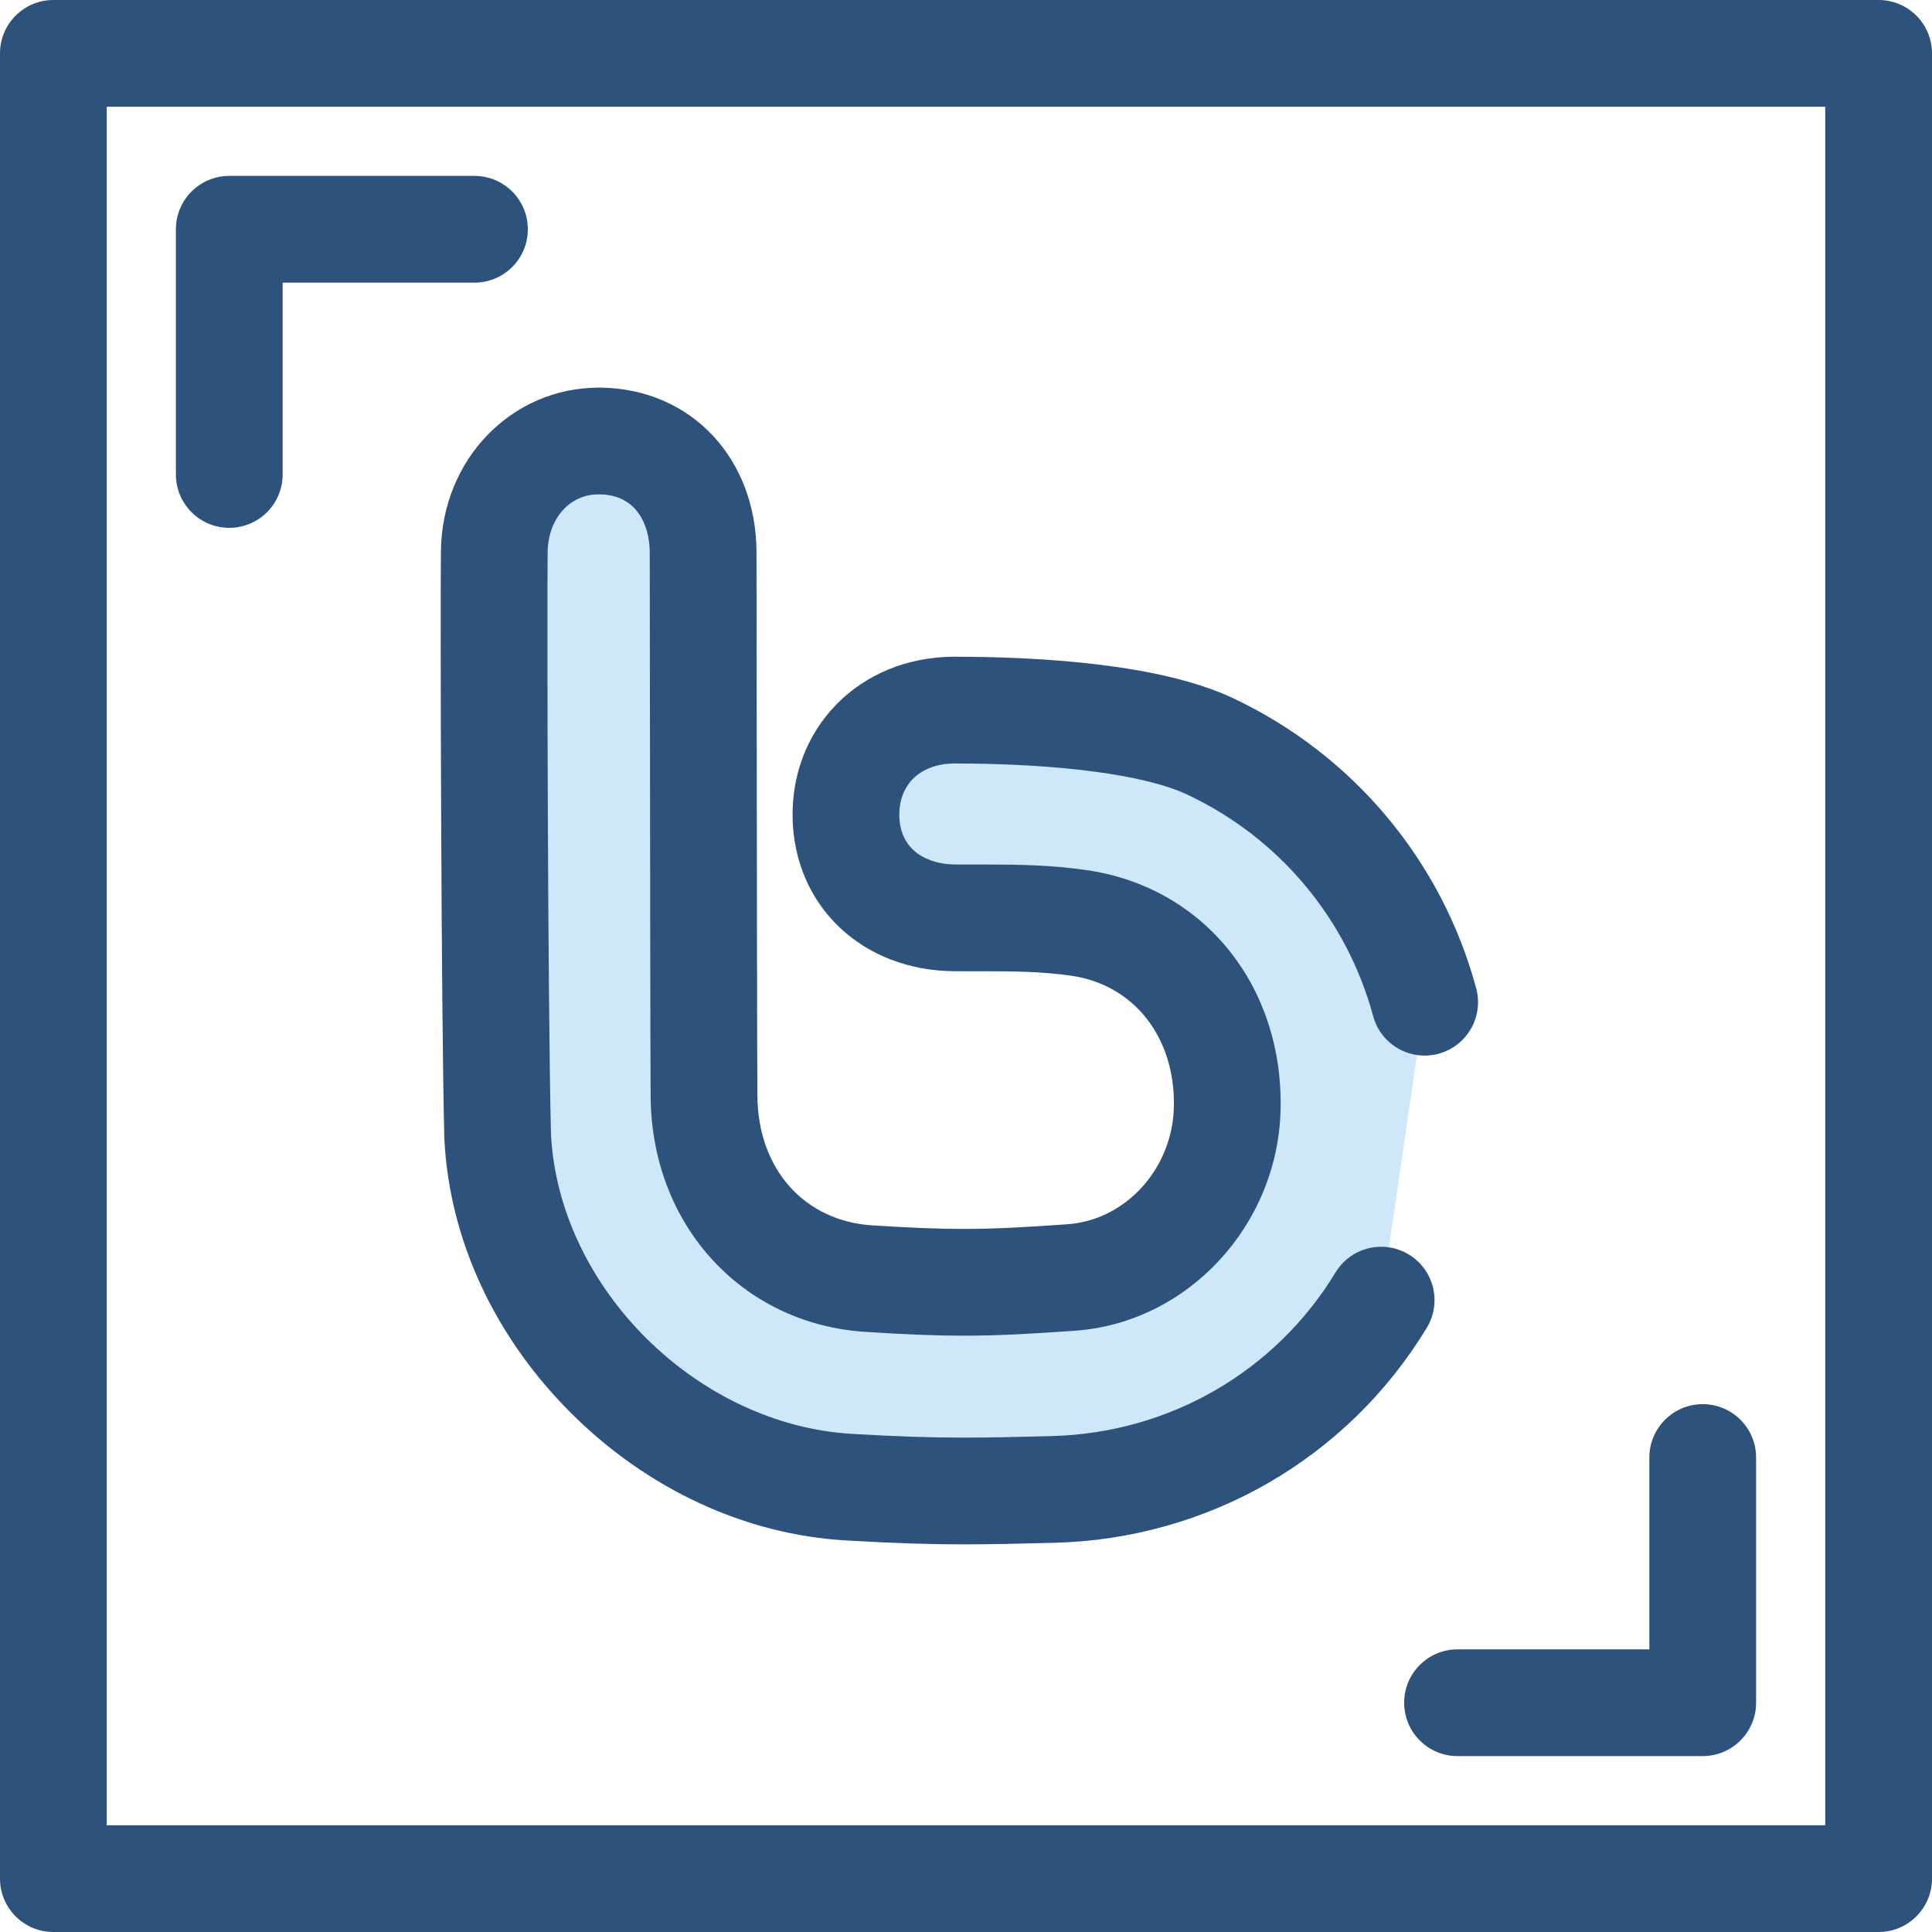
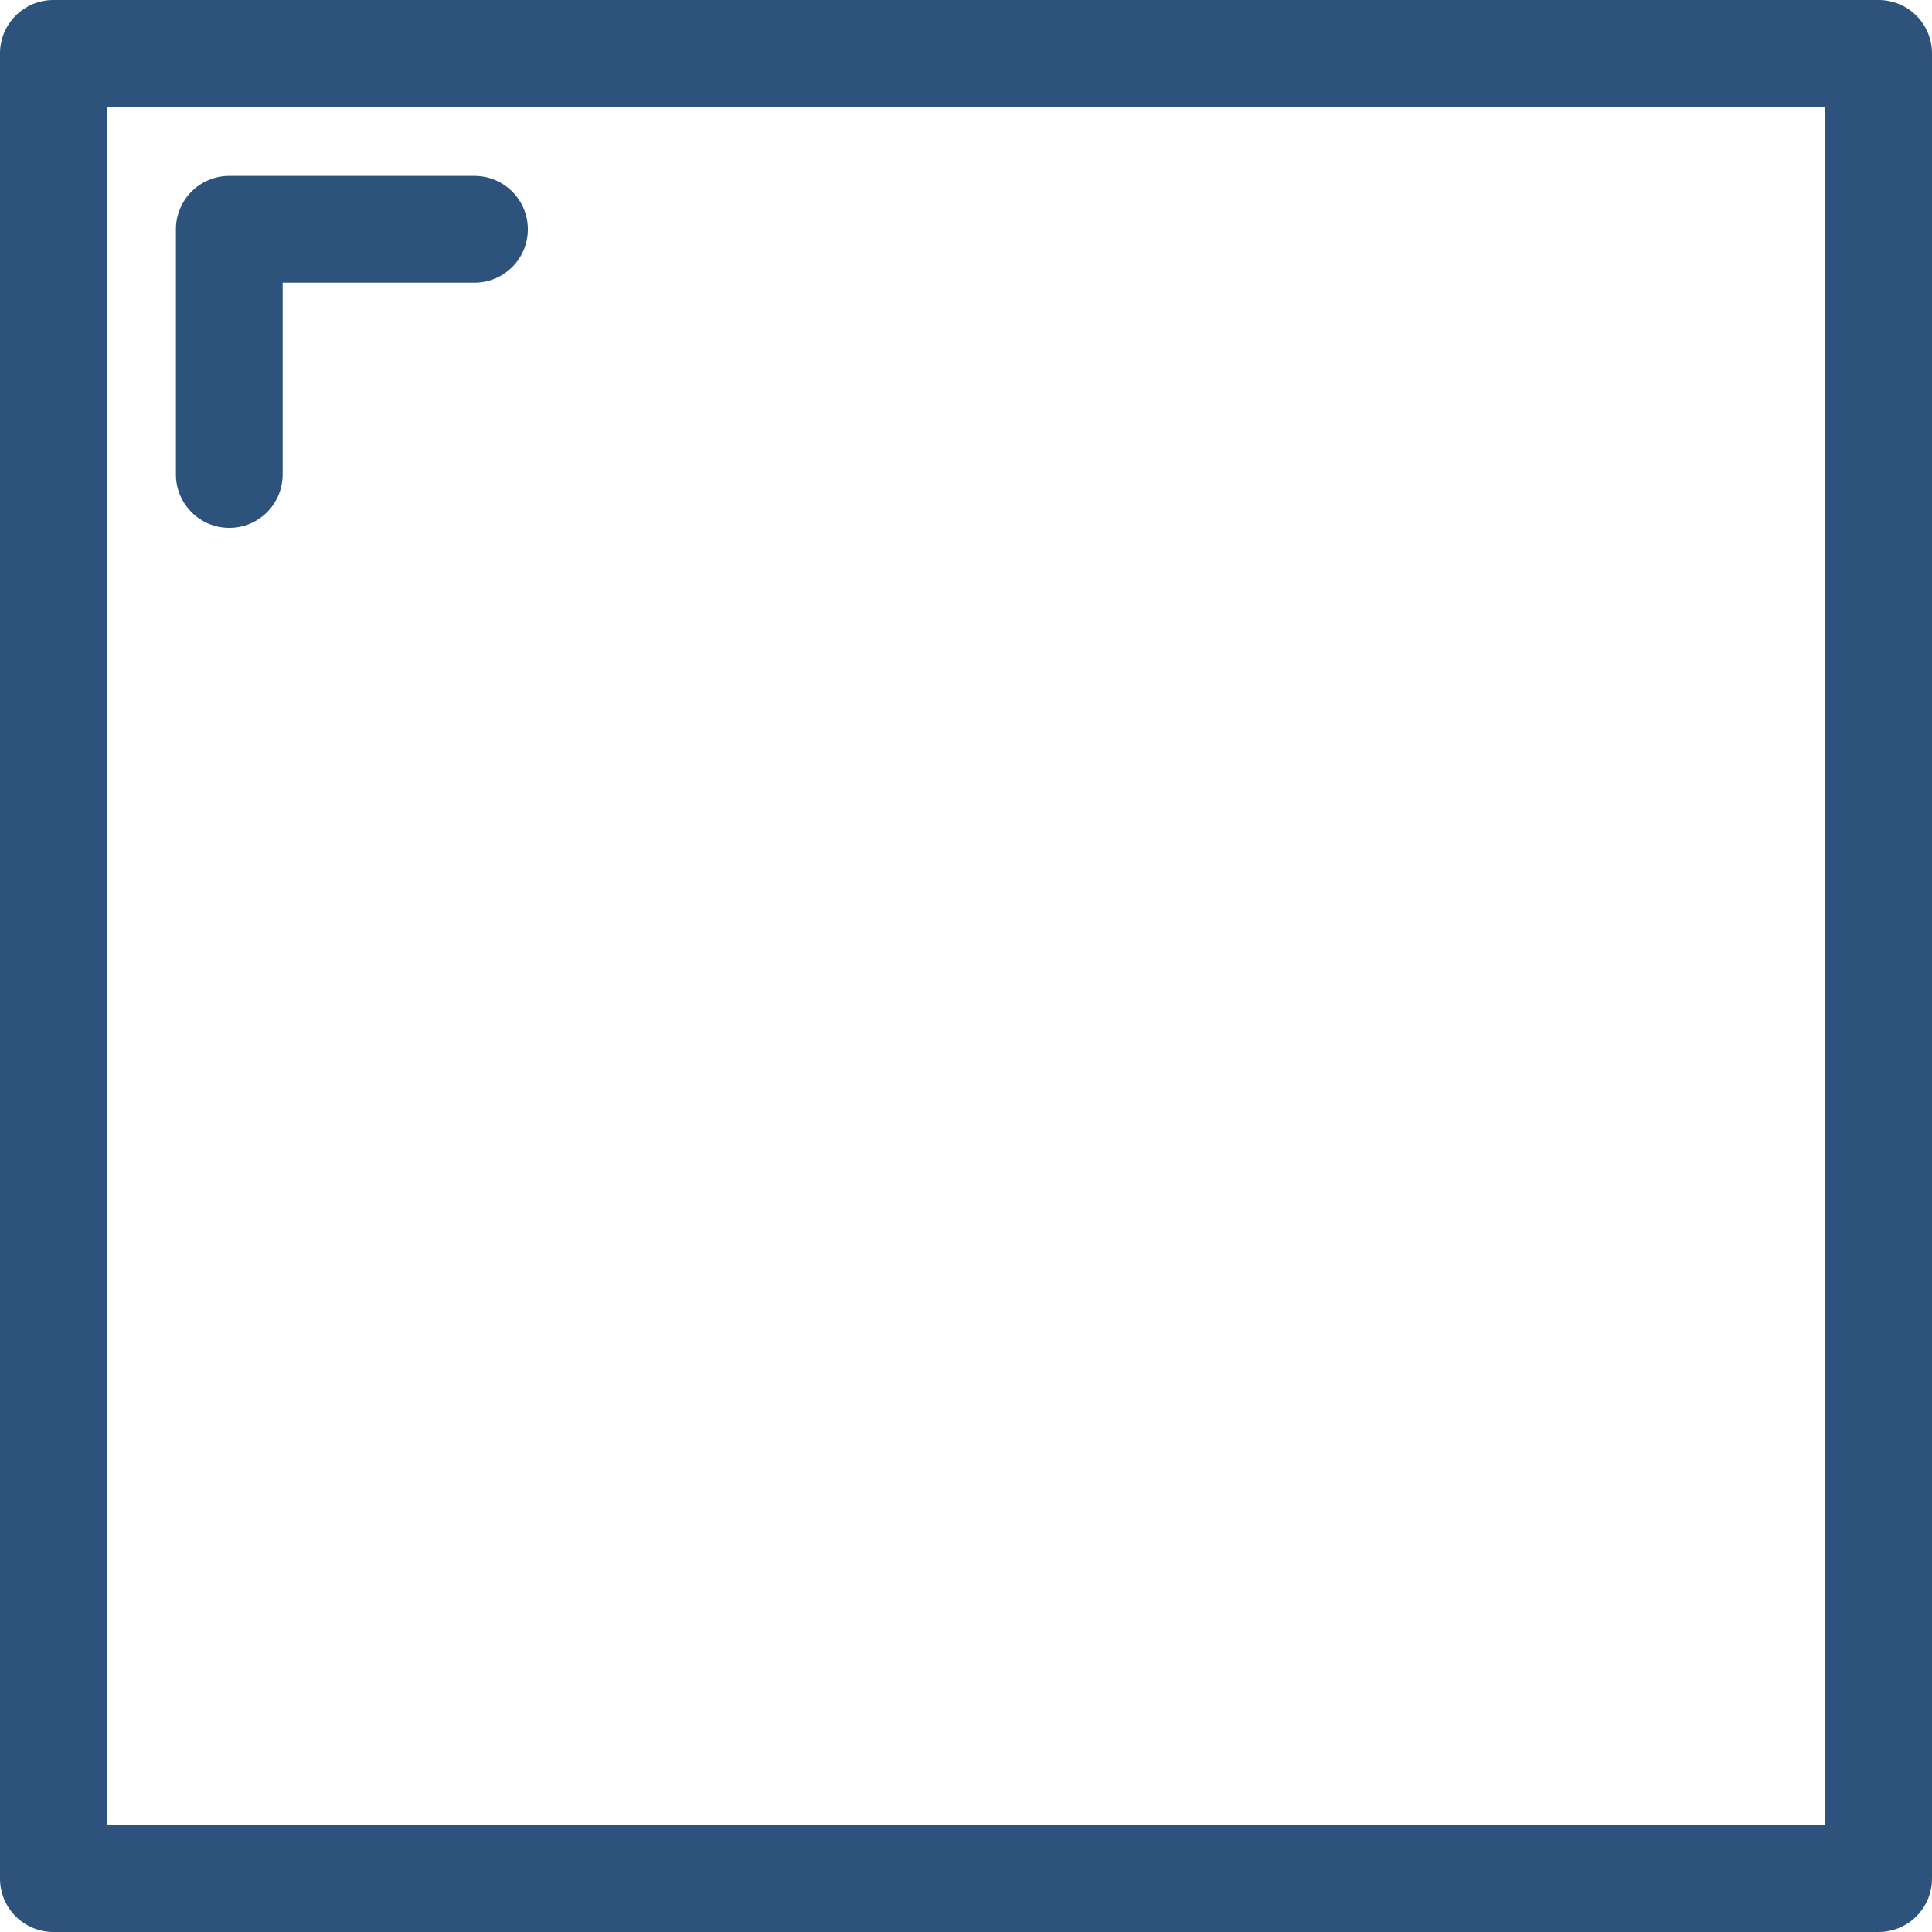
<svg xmlns="http://www.w3.org/2000/svg" height="800px" width="800px" version="1.1" id="Layer_1" viewBox="0 0 512 512" xml:space="preserve">
  <g>
    <path style="fill:#2D527C;" d="M60.76,139.883c-7.812,0-14.144-6.334-14.144-14.144V60.761c0-7.81,6.332-14.144,14.144-14.144   h64.98c7.812,0,14.144,6.334,14.144,14.144s-6.332,14.144-14.144,14.144H74.903v50.835   C74.903,133.551,68.571,139.883,60.76,139.883z" />
-     <path style="fill:#2D527C;" d="M451.24,465.383h-64.98c-7.81,0-14.144-6.334-14.144-14.144s6.334-14.144,14.144-14.144h50.836   V386.26c0-7.81,6.334-14.144,14.144-14.144c7.81,0,14.144,6.334,14.144,14.144v64.979   C465.384,459.05,459.05,465.383,451.24,465.383z" />
    <path style="fill:#2D527C;" d="M497.856,512H14.144C6.332,512,0,505.667,0,497.856V14.144C0,6.334,6.332,0,14.144,0h483.713   C505.667,0,512,6.334,512,14.144v483.713C512,505.667,505.667,512,497.856,512z M28.287,483.713h455.425V28.287H28.287V483.713z" />
  </g>
-   <path style="fill:#CEE8FA;" d="M366.025,344.553c-18.077,29.781-50.354,49.234-86.978,50.168  c-8.671,0.222-16.439,0.406-23.672,0.406c-9.13,0-17.622-0.283-30.291-1.01c-48.091-2.765-90.765-45.274-93.185-92.826l-0.007-0.194  c-0.851-32.887-1.078-140.325-0.895-154.931c0.204-16.699,12.128-29.293,27.733-29.293l0.564,0.004  c15.845,0.269,26.992,12.395,27.048,29.49c0.027,7.597,0.115,130.554,0.236,144.252c0.233,26.78,18.218,46.615,43.735,48.233  c10.903,0.692,18.165,0.973,25.064,0.973c8.778,0,17.419-0.488,28.518-1.277c22.685-1.618,40.844-21.357,41.34-44.936  c0.537-25.406-15.585-45.561-39.208-49.012c-8.544-1.249-16.81-1.352-25.228-1.352l-4.266,0.003c-1.168,0-2.334-0.003-3.499-0.008  c-16.723-0.098-28.587-11.152-28.846-26.884c-0.124-7.611,2.554-14.622,7.541-19.745c5.211-5.352,12.64-8.345,20.921-8.43  c17.77,0,50.322,1.252,68.096,9.637c28.603,13.489,49.002,38.936,56.808,67.771" />
-   <path style="fill:#2D527C;" d="M255.375,409.27c-9.42,0-18.139-0.29-31.102-1.033c-26.72-1.536-52.606-13.511-72.892-33.717  c-20.324-20.245-32.26-45.997-33.61-72.512c-0.003-0.054-0.004-0.109-0.007-0.163l-0.007-0.194c-0.003-0.064-0.004-0.126-0.006-0.19  c-0.861-33.305-1.078-141.104-0.9-155.474c0.296-24.256,18.691-43.261,41.875-43.261l0.703,0.006  c23.749,0.403,40.97,18.733,41.053,43.585c0.007,2.233,0.021,14.455,0.038,30.946c0.041,38.751,0.112,103.612,0.198,113.227  c0.17,19.337,12.421,33.098,30.488,34.245c10.585,0.67,17.589,0.943,24.169,0.943c8.357,0,16.725-0.475,27.516-1.242  c15.469-1.103,27.857-14.776,28.201-31.127c0.388-18.34-10.507-32.291-27.111-34.718c-7.608-1.112-15.306-1.205-23.184-1.205  l-4.257,0.003c-0.014,0-0.03,0-0.044,0c-1.185,0-2.359-0.003-3.532-0.008c-24.49-0.144-42.533-17.299-42.92-40.795  c-0.187-11.405,3.915-22.005,11.548-29.845c7.855-8.07,18.834-12.582,30.911-12.705c0.048-0.001,0.096-0.001,0.144-0.001  c23.193,0,54.88,1.907,74.131,10.99c31.774,14.982,55.256,43,64.426,76.866c2.041,7.54-2.416,15.306-9.956,17.349  c-7.541,2.045-15.308-2.416-17.349-9.956c-6.998-25.848-24.927-47.234-49.187-58.674c-11.152-5.261-33.741-8.28-61.987-8.285  c-4.458,0.059-8.314,1.533-10.864,4.153c-2.341,2.404-3.595,5.83-3.535,9.647c0.157,9.5,7.741,12.93,14.787,12.971  c1.127,0.006,2.27,0.008,3.417,0.008l4.256-0.003c8.971,0,17.8,0.115,27.285,1.503c30.897,4.513,51.993,30.547,51.3,63.306  c-0.651,30.808-24.579,56.613-54.476,58.744c-11.413,0.81-20.331,1.314-29.525,1.314c-7.216,0-14.736-0.29-25.958-1  c-32.723-2.076-56.688-28.246-56.985-62.224c-0.088-9.724-0.157-74.653-0.199-113.448c-0.018-16.455-0.03-28.649-0.038-30.88  c-0.024-7.338-3.491-15.234-13.145-15.398l-0.463-0.003c-7.628,0-13.343,6.444-13.452,15.322  c-0.177,14.264,0.037,121.125,0.89,154.297v0.018c2.116,40.649,38.67,76.975,79.868,79.344c12.377,0.71,20.644,0.986,29.48,0.986  c7.079,0,14.745-0.182,23.309-0.402c31.119-0.793,59.249-17.004,75.25-43.366c4.054-6.677,12.755-8.807,19.429-4.752  c6.679,4.054,8.806,12.753,4.752,19.429c-21.022,34.631-57.921,55.928-98.709,56.968C270.646,409.084,262.79,409.27,255.375,409.27z  " />
</svg>